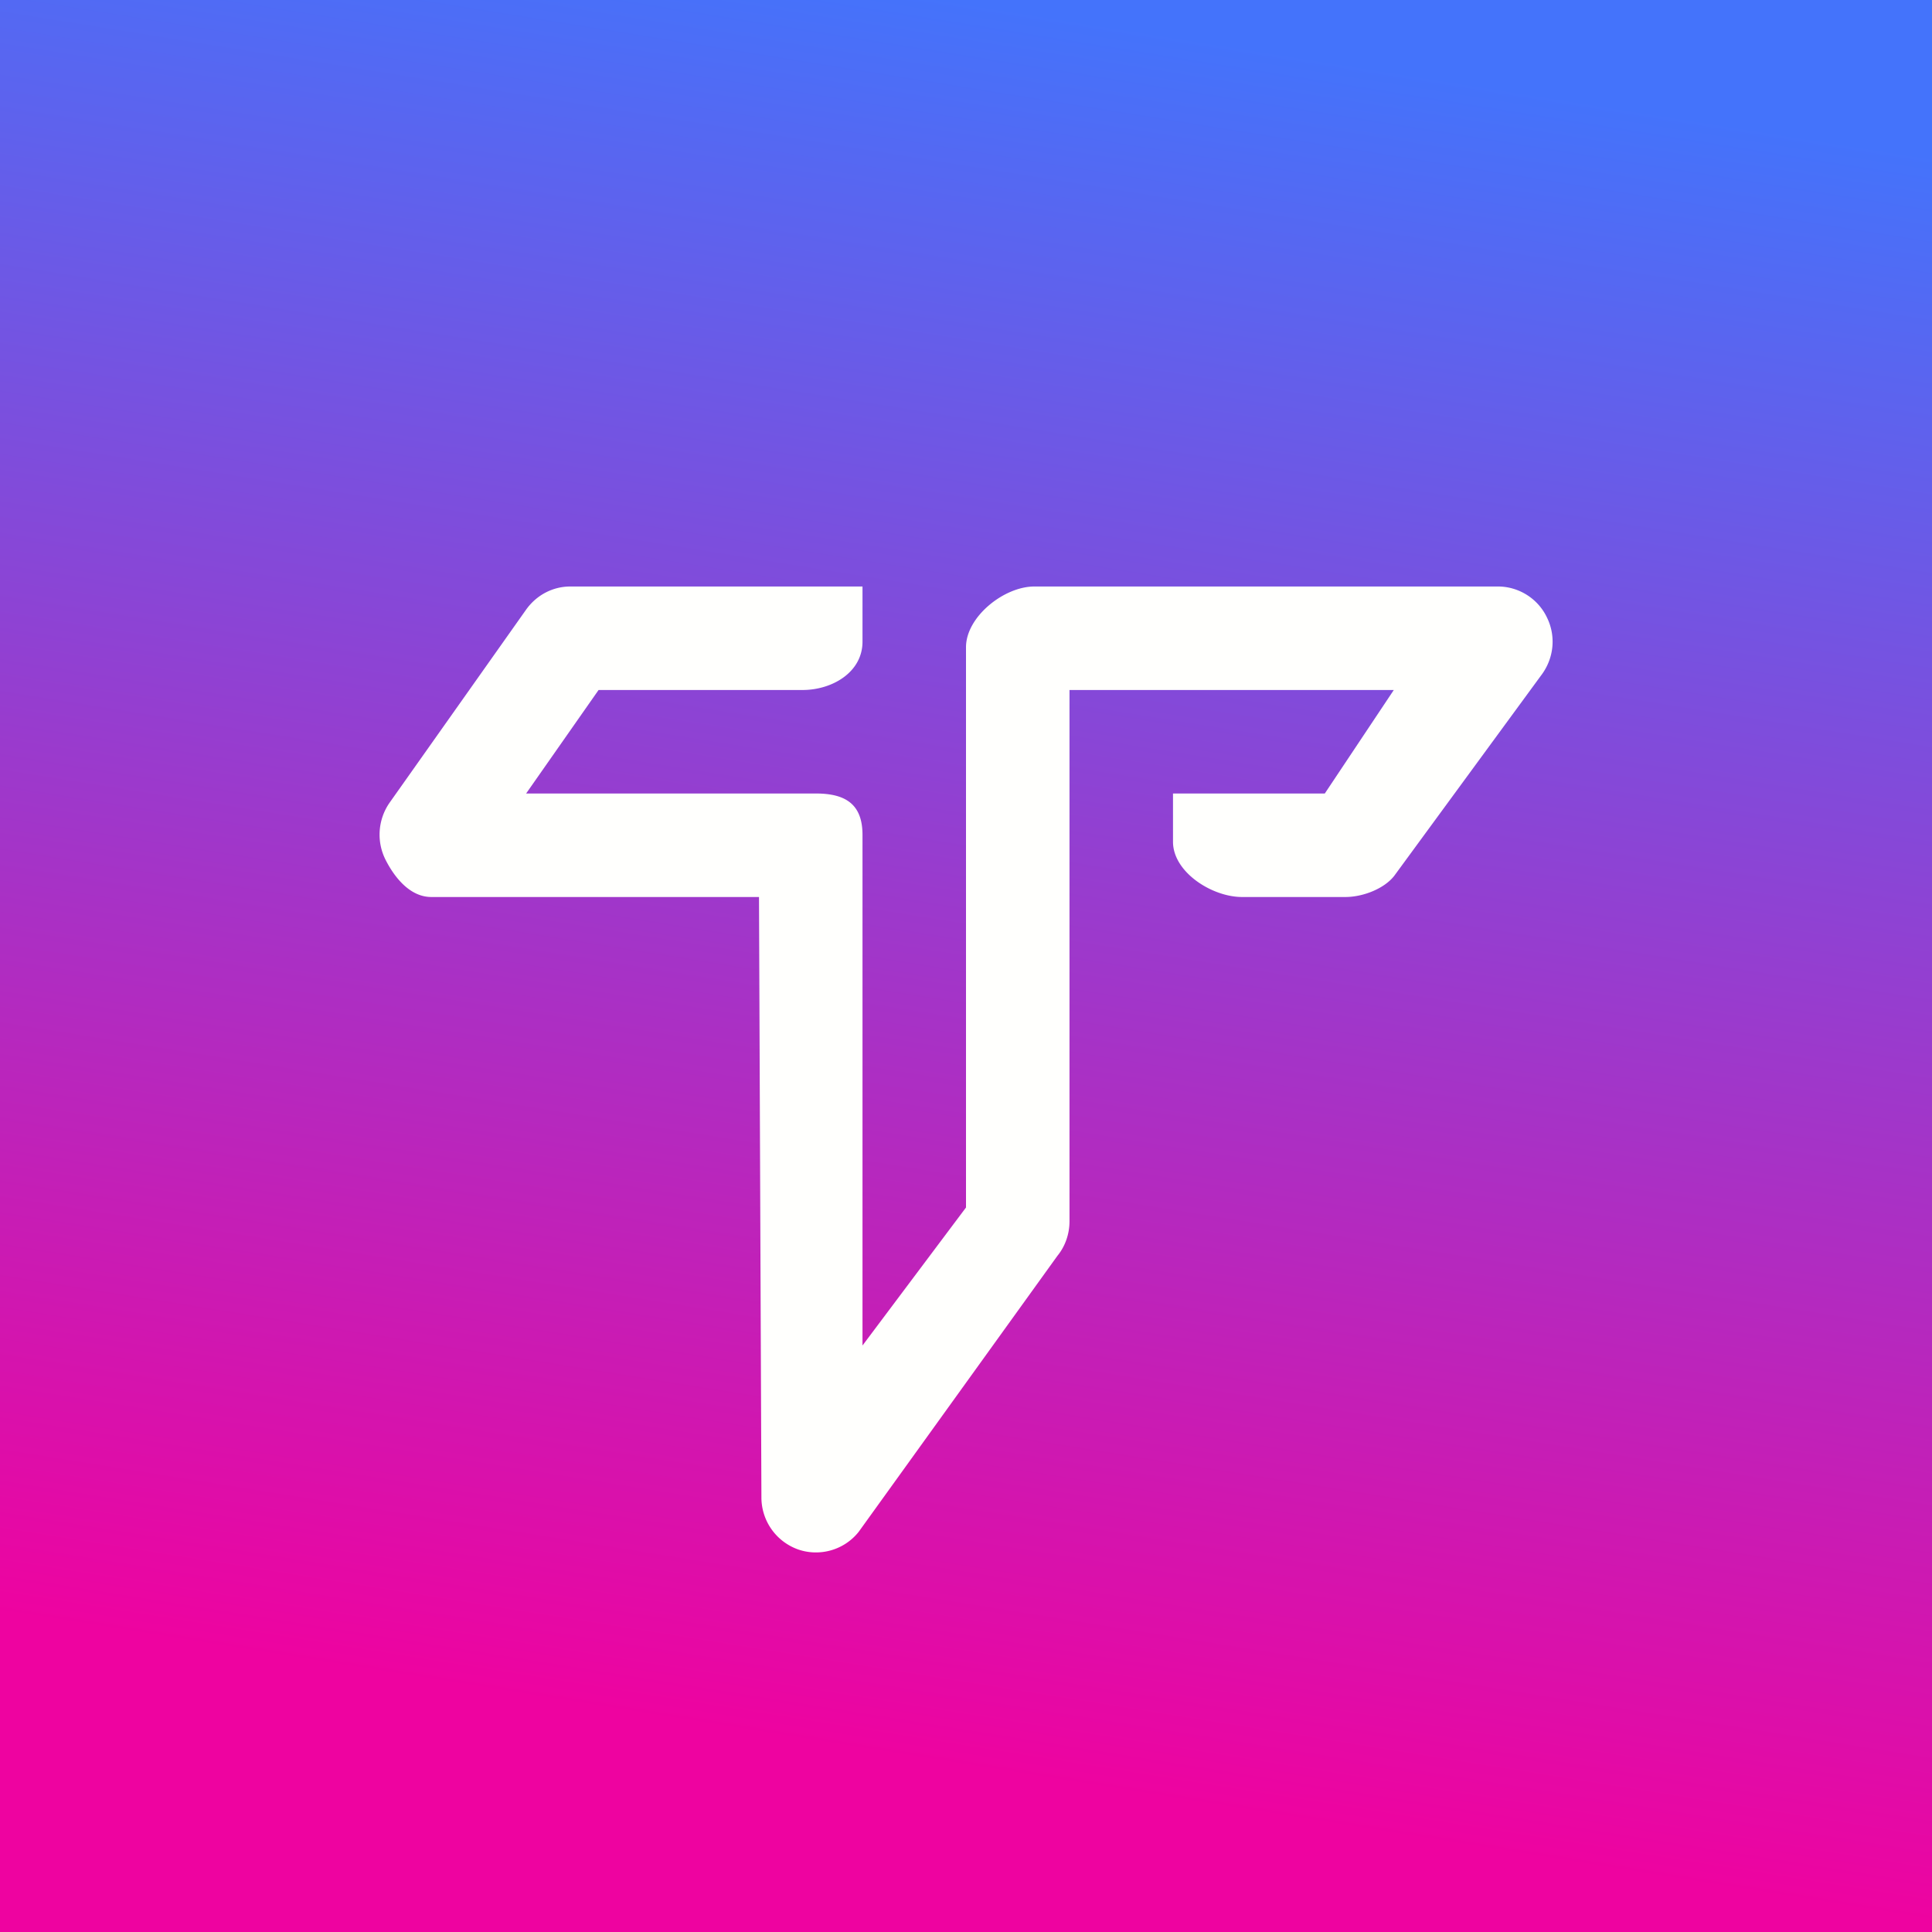
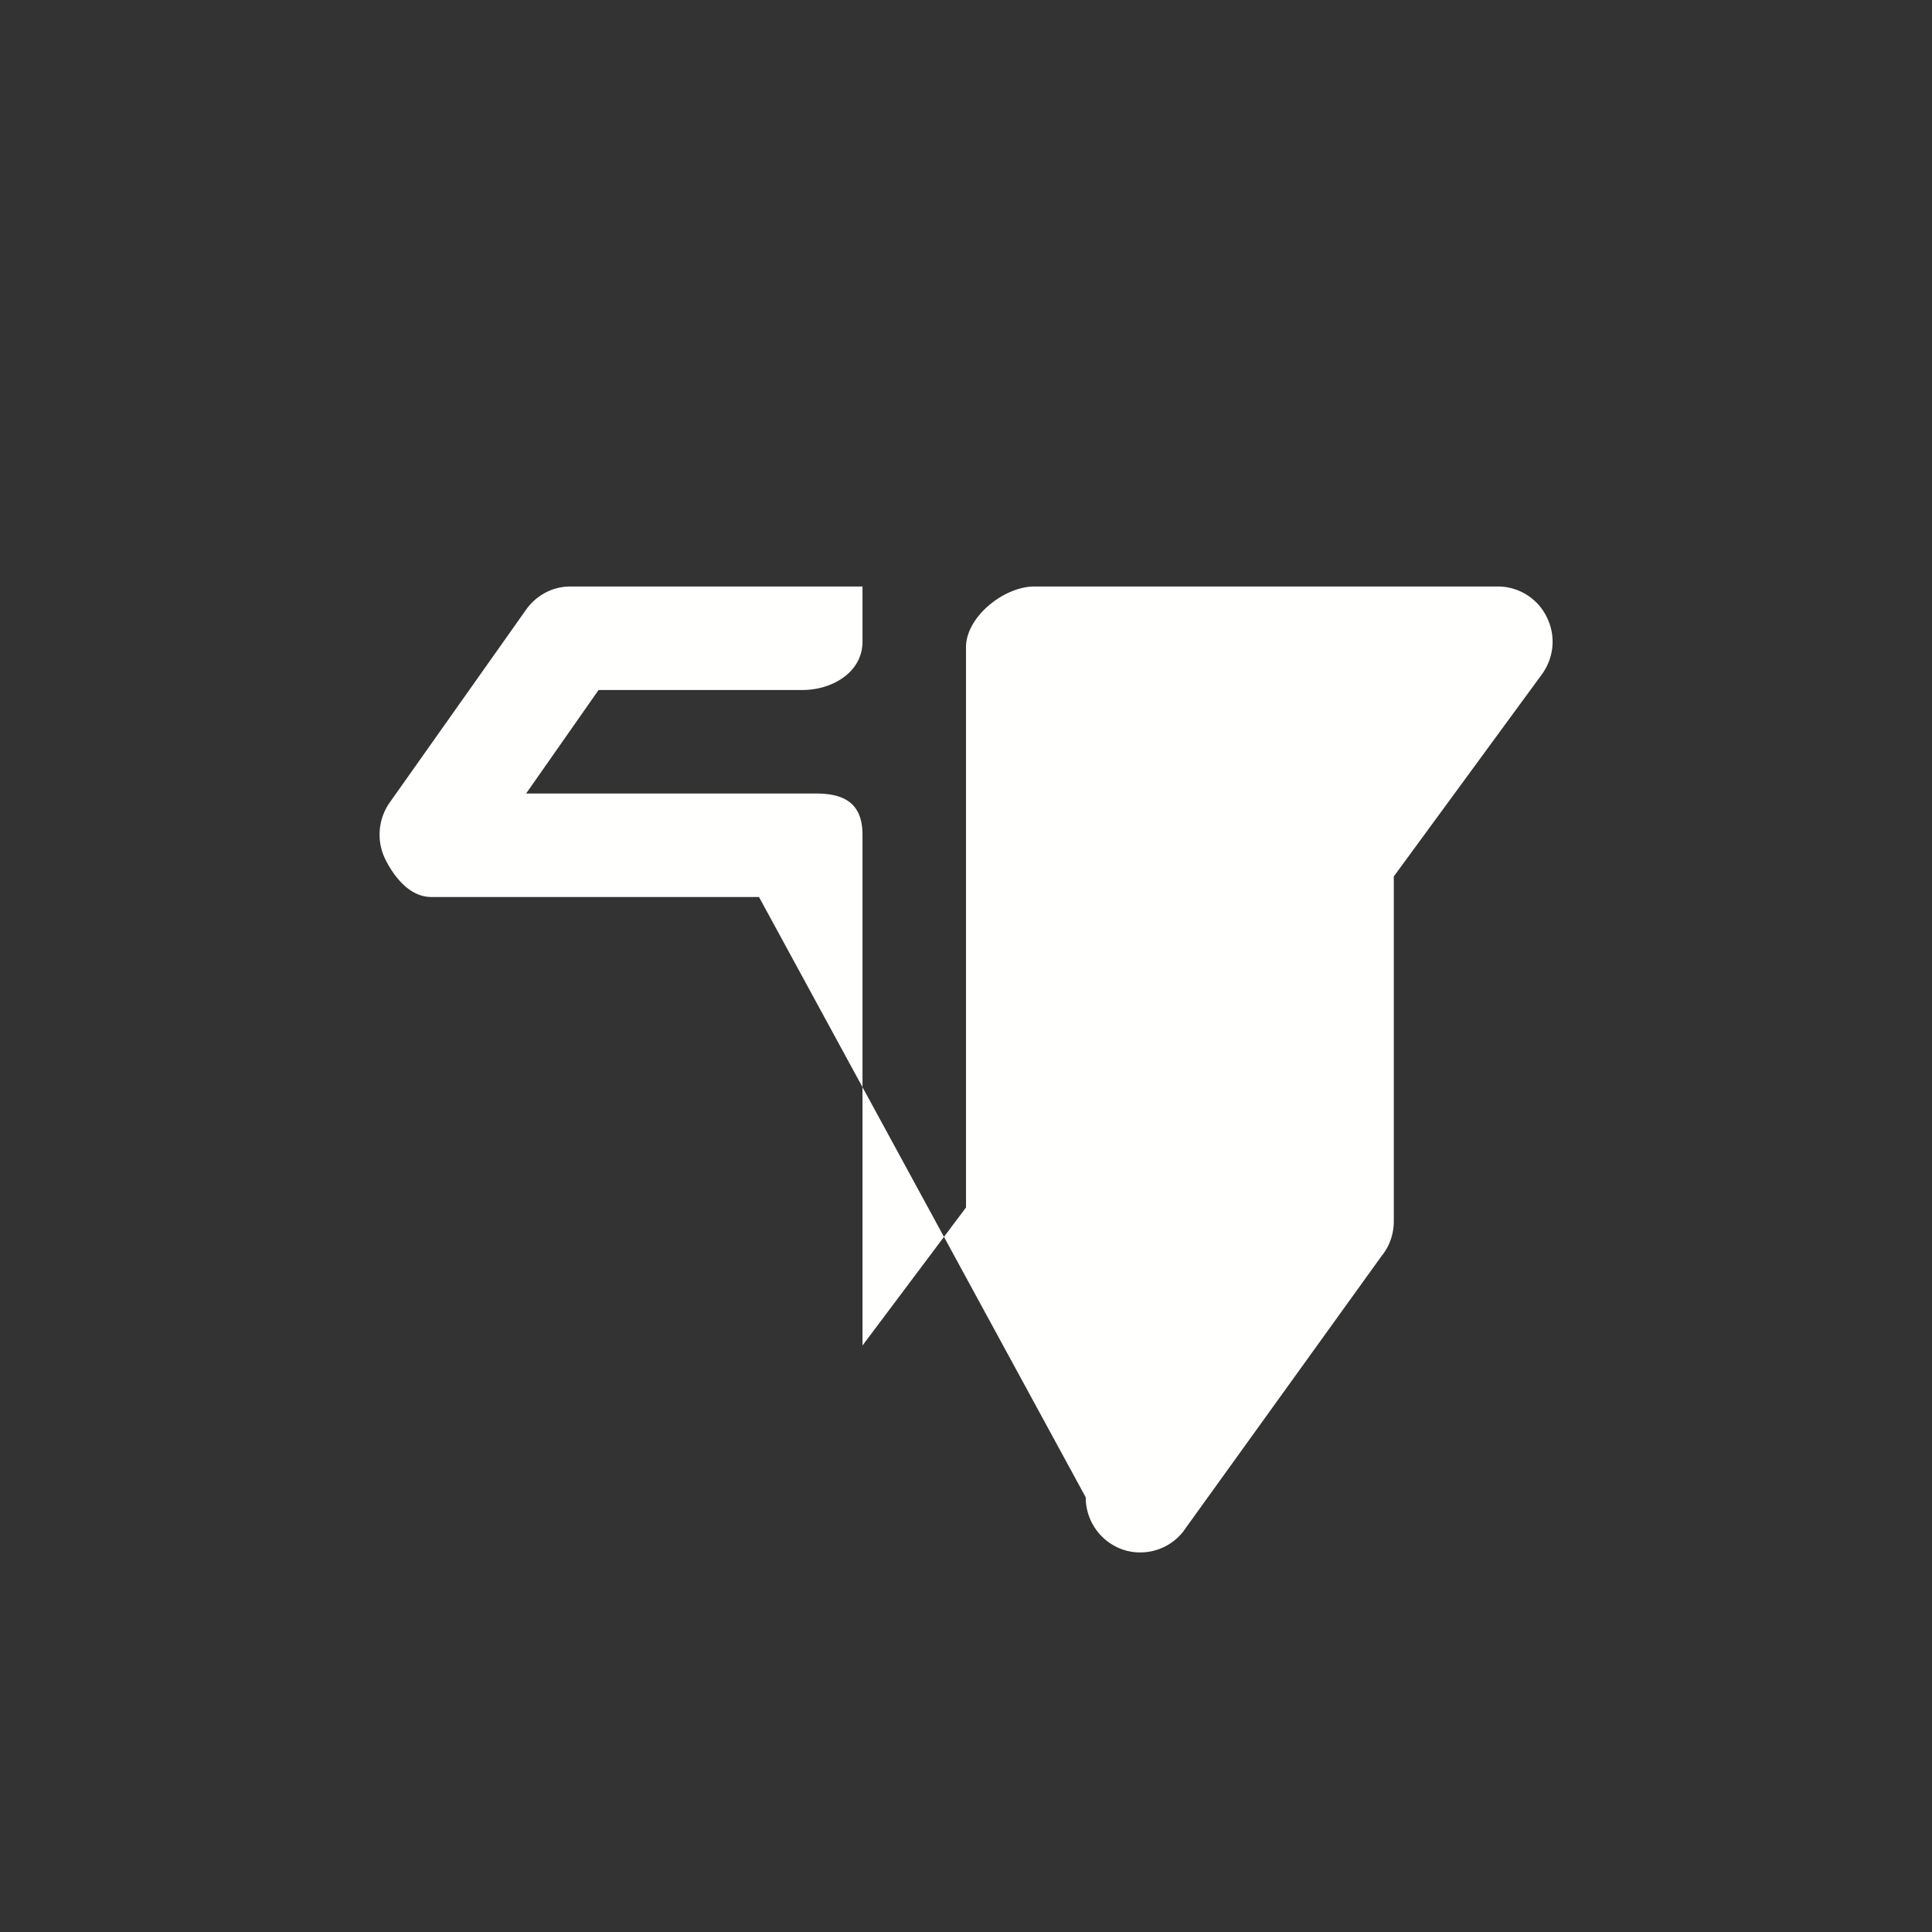
<svg xmlns="http://www.w3.org/2000/svg" width="56" height="56" viewBox="0 0 56 56">
  <rect x="0" y="0" width="56" height="56" fill="#333333" stroke="none" />
-   <path fill="url(#aypp2w5bk)" d="M0 0h56v56H0z" />
-   <path d="M15.25 17.67c.3-.42.77-.67 1.28-.67H25v1.6c0 .88-.87 1.4-1.74 1.4h-5.91l-2.1 3h8.4c.87 0 1.35.32 1.35 1.2V39l3-4V18.76c0-.88 1.1-1.76 1.98-1.76h13.44c.6 0 1.16.35 1.42.9.27.55.2 1.2-.18 1.69l-4.25 5.8c-.3.38-.92.61-1.41.61h-3c-.87 0-2-.72-2-1.6V23h4.4l2-3H31v15.4c0 .36-.12.72-.35 1l-5.76 8c-.42.53-1.13.73-1.76.51a1.6 1.6 0 0 1-1.06-1.51L22 26h-9.5c-.6 0-1.05-.54-1.32-1.07a1.62 1.62 0 0 1 .11-1.66l3.96-5.6Z" fill="#FFFFFD" />
+   <path d="M15.25 17.67c.3-.42.77-.67 1.28-.67H25v1.6c0 .88-.87 1.4-1.74 1.4h-5.91l-2.1 3h8.4c.87 0 1.35.32 1.35 1.2V39l3-4V18.76c0-.88 1.1-1.76 1.98-1.76h13.44c.6 0 1.16.35 1.42.9.27.55.2 1.2-.18 1.69l-4.25 5.8c-.3.38-.92.61-1.41.61h-3c-.87 0-2-.72-2-1.6V23h4.4l2-3v15.4c0 .36-.12.72-.35 1l-5.76 8c-.42.53-1.13.73-1.76.51a1.6 1.6 0 0 1-1.06-1.51L22 26h-9.5c-.6 0-1.05-.54-1.32-1.07a1.62 1.62 0 0 1 .11-1.66l3.96-5.6Z" fill="#FFFFFD" />
  <defs>
    <linearGradient id="aypp2w5bk" x1="28" y1="0" x2="20" y2="50" gradientUnits="userSpaceOnUse">
      <stop stop-color="#4473FB" />
      <stop offset="1" stop-color="#EE03A0" />
    </linearGradient>
  </defs>
</svg>